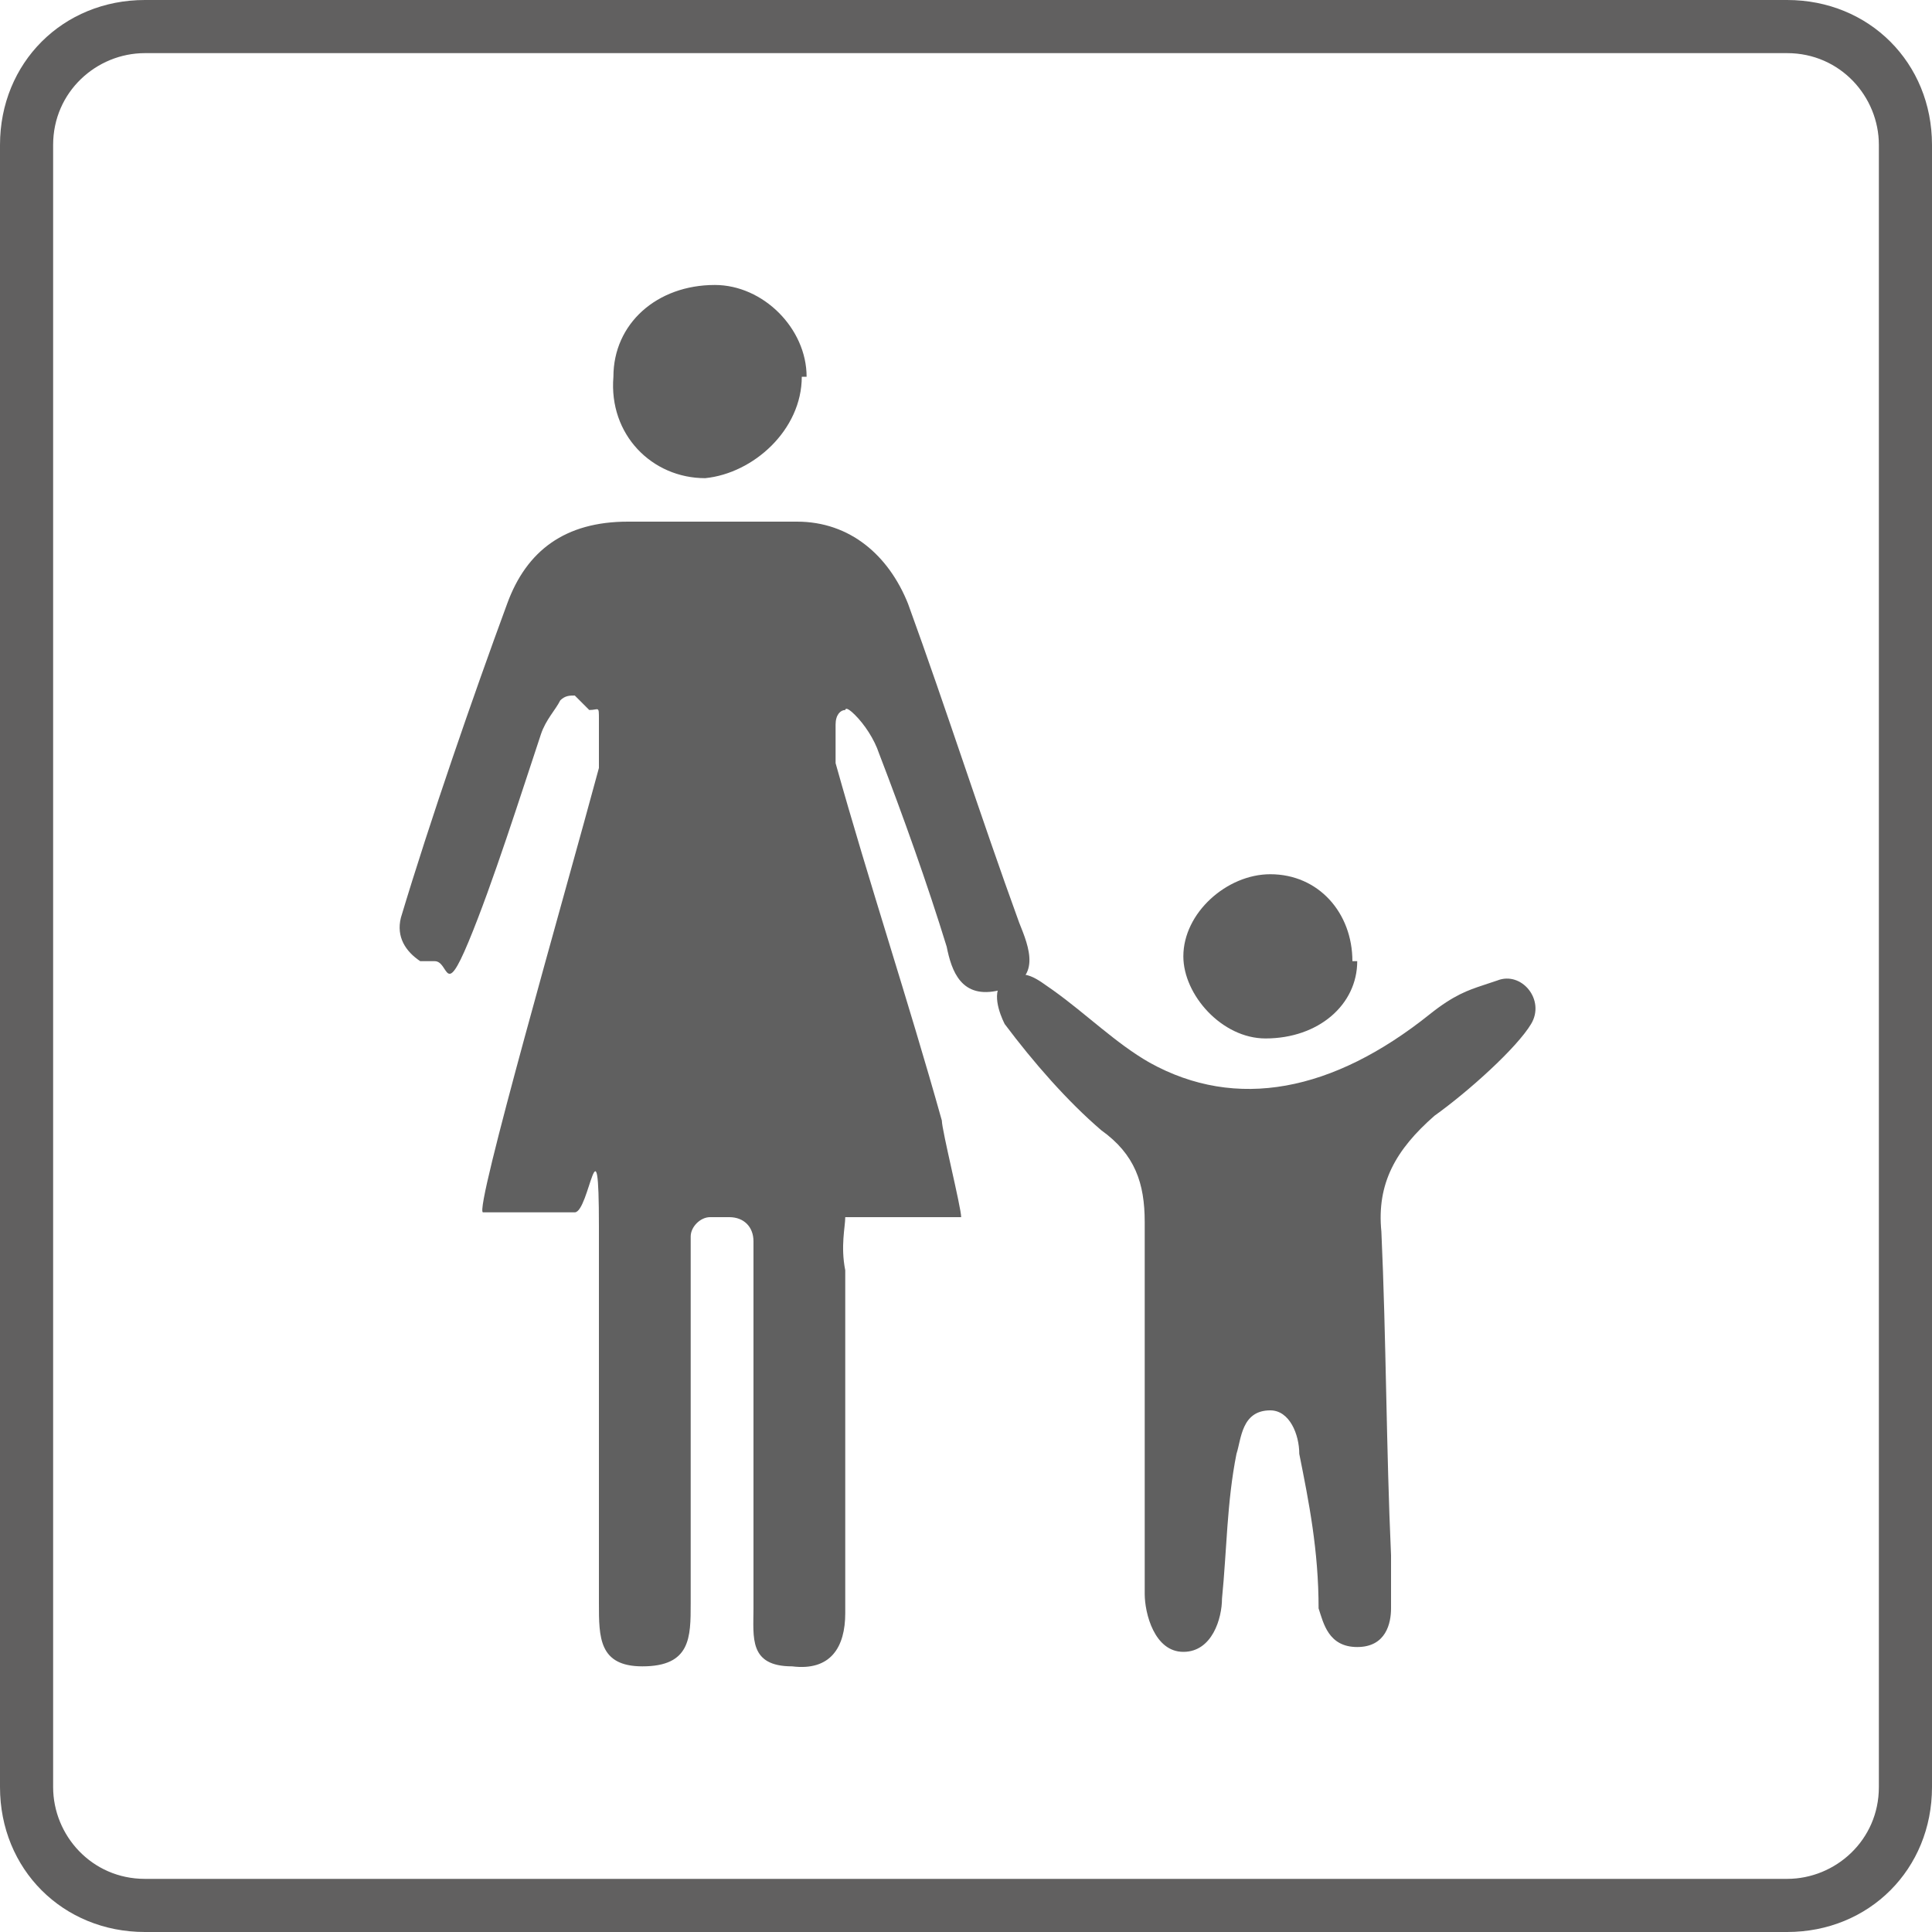
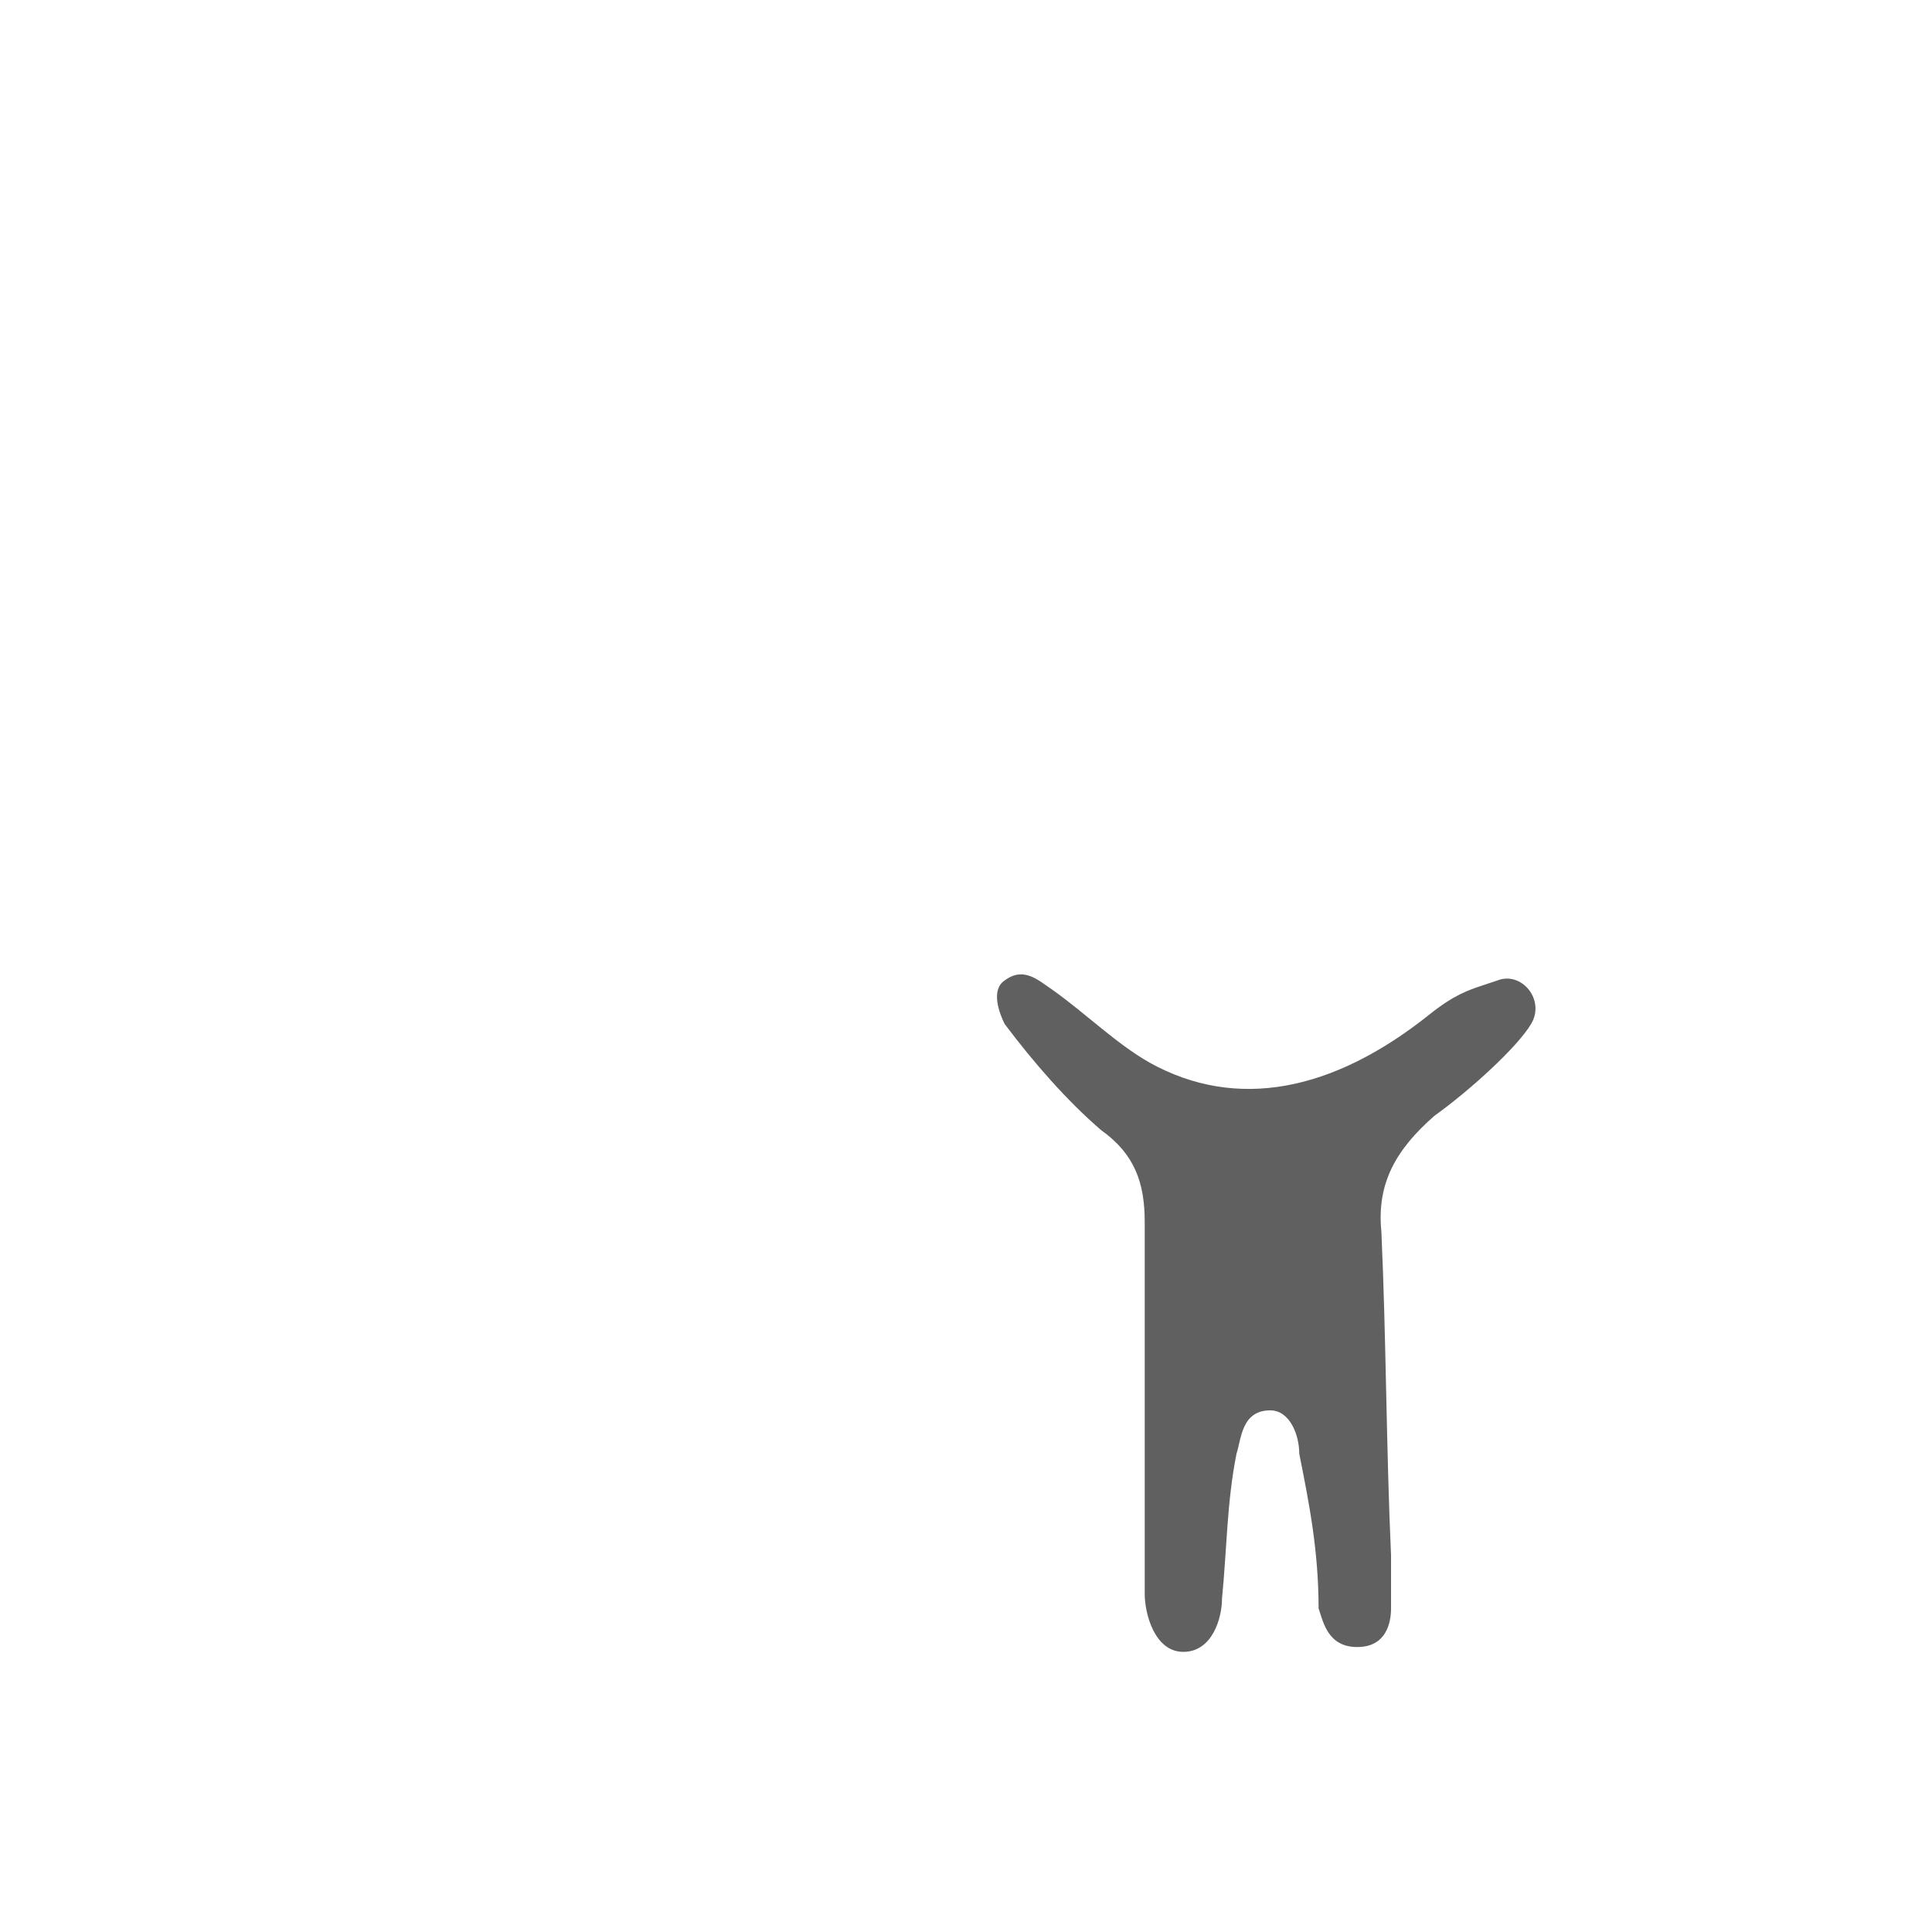
<svg xmlns="http://www.w3.org/2000/svg" id="_圖層_1" data-name="圖層_1" version="1.1" viewBox="0 0 40 40">
  <defs>
    <style>
      .st0 {
        fill: #616060;
      }

      .st1 {
        fill: #606060;
      }
    </style>
  </defs>
-   <path class="st0" d="M37,40H3c-1.7,0-3-1.3-3-3V3C0,1.3,1.3,0,3,0h34C38.7,0,40,1.3,40,3v34c0,1.7-1.3,3-3,3ZM3,1.1c-1,0-1.9.8-1.9,1.9v34c0,1,.8,1.9,1.9,1.9h34c1,0,1.9-.8,1.9-1.9V3c0-1-.8-1.9-1.9-1.9H3s0,0,0,0Z" />
  <g>
-     <path class="st1" d="M11.9,14.4c-.1,0-.2,0-.3.1-.1.2-.3.4-.4.7-.4,1.2-1,3.1-1.5,4.3s-.4.4-.7.4h-.3c-.3-.2-.5-.5-.4-.9.6-2,1.5-4.6,2.2-6.5.4-1.1,1.2-1.7,2.5-1.7,1.2,0,2.3,0,3.5,0,1.1,0,1.9.7,2.3,1.7.8,2.2,1.5,4.4,2.3,6.6.2.5.5,1.2-.4,1.4-.8.2-1-.4-1.1-.9-.4-1.3-.9-2.7-1.4-4-.1-.3-.3-.6-.5-.8s-.2-.1-.2-.1h0c-.1,0-.2.1-.2.3,0,.3,0,.5,0,.8.7,2.5,1.5,4.9,2.2,7.4,0,.2.4,1.8.4,2h-2.4c0,.2-.1.6,0,1.1,0,2.3,0,4.7,0,7.1,0,.7-.3,1.2-1.1,1.1-.9,0-.8-.6-.8-1.2,0-2.1,0-5.3,0-7.6,0-.3-.2-.5-.5-.5h-.4c-.2,0-.4.2-.4.4,0,2.3,0,5.6,0,7.6,0,.7,0,1.3-1,1.3-.9,0-.9-.6-.9-1.3,0-2.2,0-5.4,0-7.8s-.2-.3-.5-.3h-1.9c-.2,0,1.7-6.6,2.4-9.2,0-.3,0-.7,0-1s0-.2-.2-.2h0Z" />
-     <path class="st1" d="M16.6,7.8c0,1.1-1,2-2,2.1-1.1,0-2-.9-1.9-2.1,0-1.1.9-1.9,2.1-1.9,1,0,1.9.9,1.9,1.9Z" />
    <g>
      <path class="st1" d="M31,20.3c.5-.2,1,.4.7.9s-1.3,1.4-2,1.9c-.8.7-1.2,1.4-1.1,2.4.1,2.2.1,4.5.2,6.7,0,.3,0,.8,0,1.1s-.1.8-.7.8c-.6,0-.7-.5-.8-.8,0-1.2-.2-2.2-.4-3.2,0-.4-.2-.9-.6-.9-.6,0-.6.6-.7.9-.2,1-.2,2-.3,3,0,.4-.2,1.1-.8,1.1-.6,0-.8-.8-.8-1.2,0-2.6,0-5.1,0-7.7,0-.8-.2-1.4-.9-1.9-.7-.6-1.4-1.4-2-2.2-.1-.2-.3-.7,0-.9.4-.3.7,0,1,.2.7.5,1.3,1.1,2,1.5,1.8,1,3.8.6,5.8-1,.5-.4.8-.5,1.1-.6Z" />
-       <path class="st1" d="M28.1,19.9c0,.9-.8,1.6-1.9,1.6-.9,0-1.7-.9-1.7-1.7,0-.9.9-1.7,1.8-1.7,1,0,1.7.8,1.7,1.8Z" />
    </g>
  </g>
</svg>